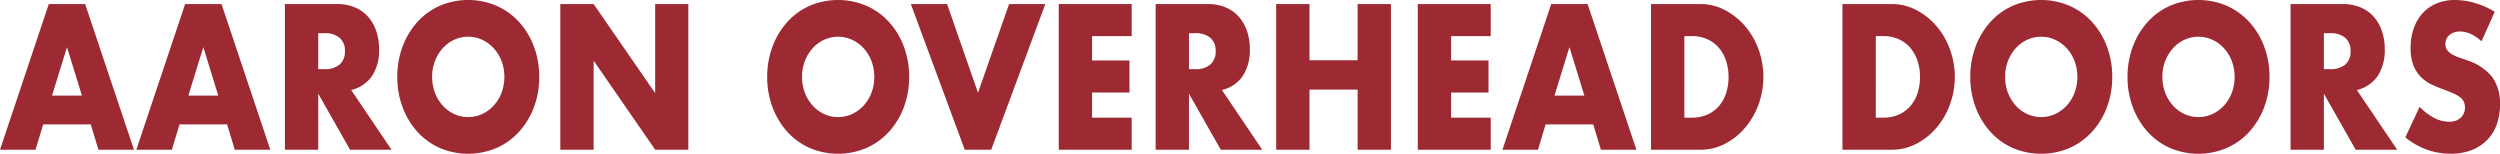
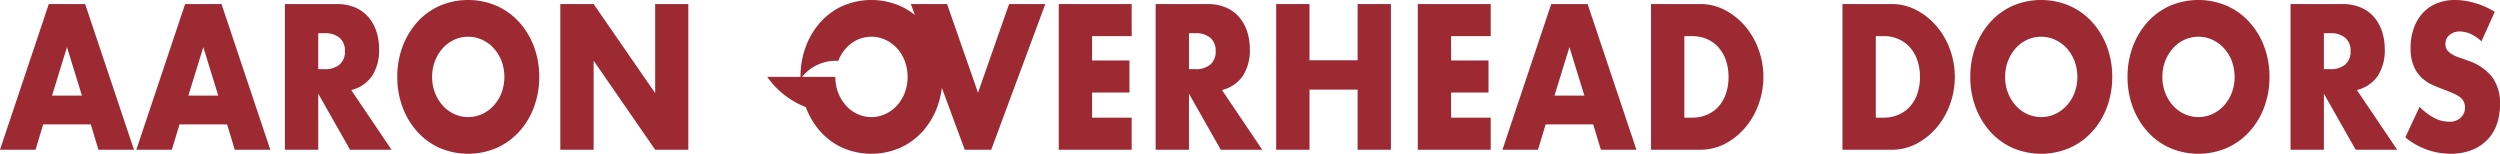
<svg xmlns="http://www.w3.org/2000/svg" width="591.754" height="36.395" viewBox="0 0 591.754 36.395">
  <g id="Aaron-Overhead-Doors-text" transform="translate(-224.245 -364.313)">
-     <path id="Path_159200" data-name="Path 159200" d="M19.64,31.508,16.1,20.031,12.558,31.508Zm2.092,6.813H10.466L8.655,44.31H.245L11.794,9.835H20.4L31.953,44.31h-8.41Zm30.179-6.813L48.371,20.031,44.83,31.508ZM54,38.321H42.737l-1.811,5.99h-8.41L44.065,9.835h8.611L64.225,44.31h-8.41ZM75.572,25.244h1.489a5.257,5.257,0,0,0,3.581-1.1,3.978,3.978,0,0,0,1.247-3.155,3.978,3.978,0,0,0-1.247-3.155,5.257,5.257,0,0,0-3.581-1.1H75.572ZM92.915,44.31H83.1l-7.525-13.26V44.31H67.685V9.835H79.958a10.759,10.759,0,0,1,4.426.846A8.555,8.555,0,0,1,87.5,12.99a10.022,10.022,0,0,1,1.851,3.383,13.244,13.244,0,0,1,.624,4.115,11.1,11.1,0,0,1-1.67,6.378,8.3,8.3,0,0,1-4.929,3.315Zm9.617-17.238a10.27,10.27,0,0,0,.684,3.8,9.708,9.708,0,0,0,1.851,3.018,8.334,8.334,0,0,0,2.716,1.989,7.942,7.942,0,0,0,6.559,0,8.557,8.557,0,0,0,2.736-1.989,9.511,9.511,0,0,0,1.871-3.018,10.869,10.869,0,0,0,0-7.59,9.511,9.511,0,0,0-1.871-3.018,8.557,8.557,0,0,0-2.736-1.989,7.942,7.942,0,0,0-6.559,0,8.334,8.334,0,0,0-2.716,1.989,9.708,9.708,0,0,0-1.851,3.018A10.27,10.27,0,0,0,102.532,27.073Zm-8.249,0a20.153,20.153,0,0,1,1.247-7.156,18.137,18.137,0,0,1,3.461-5.784,15.748,15.748,0,0,1,5.291-3.864,17.131,17.131,0,0,1,13.54,0,15.906,15.906,0,0,1,5.332,3.864,17.944,17.944,0,0,1,3.481,5.784,20.154,20.154,0,0,1,1.247,7.156,20.154,20.154,0,0,1-1.247,7.156,17.944,17.944,0,0,1-3.481,5.784,15.906,15.906,0,0,1-5.332,3.864,17.131,17.131,0,0,1-13.54,0,15.748,15.748,0,0,1-5.291-3.864,18.137,18.137,0,0,1-3.461-5.784A20.153,20.153,0,0,1,94.283,27.073ZM132.873,44.31V9.835h7.887l14.566,21.078V9.835h7.847V44.31h-7.847L140.759,23.232V44.31Zm57.22-17.238a10.271,10.271,0,0,0,.684,3.8,9.709,9.709,0,0,0,1.851,3.018,8.334,8.334,0,0,0,2.716,1.989,7.942,7.942,0,0,0,6.559,0,8.558,8.558,0,0,0,2.736-1.989,9.512,9.512,0,0,0,1.871-3.018,10.869,10.869,0,0,0,0-7.59,9.512,9.512,0,0,0-1.871-3.018,8.558,8.558,0,0,0-2.736-1.989,7.942,7.942,0,0,0-6.559,0,8.334,8.334,0,0,0-2.716,1.989,9.709,9.709,0,0,0-1.851,3.018A10.271,10.271,0,0,0,190.092,27.073Zm-8.249,0a20.153,20.153,0,0,1,1.247-7.156,18.136,18.136,0,0,1,3.461-5.784,15.748,15.748,0,0,1,5.291-3.864,17.131,17.131,0,0,1,13.54,0,15.906,15.906,0,0,1,5.332,3.864,17.944,17.944,0,0,1,3.481,5.784,20.153,20.153,0,0,1,1.247,7.156,20.153,20.153,0,0,1-1.247,7.156,17.945,17.945,0,0,1-3.481,5.784,15.906,15.906,0,0,1-5.332,3.864,17.131,17.131,0,0,1-13.54,0,15.748,15.748,0,0,1-5.291-3.864,18.137,18.137,0,0,1-3.461-5.784A20.153,20.153,0,0,1,181.843,27.073ZM224.416,9.835l7.323,20.987L239.1,9.835h8.571l-12.8,34.475H228.6L215.845,9.835Zm43.7,7.59H258.74v5.761h8.853v7.59H258.74V36.72h9.376v7.59H250.853V9.835h17.263Zm13.561,7.819h1.489a5.257,5.257,0,0,0,3.581-1.1,3.978,3.978,0,0,0,1.247-3.155,3.978,3.978,0,0,0-1.247-3.155,5.257,5.257,0,0,0-3.581-1.1h-1.489ZM299.019,44.31H289.2l-7.525-13.26V44.31h-7.887V9.835h12.273a10.759,10.759,0,0,1,4.426.846,8.555,8.555,0,0,1,3.119,2.309,10.022,10.022,0,0,1,1.851,3.383,13.245,13.245,0,0,1,.624,4.115,11.1,11.1,0,0,1-1.67,6.378,8.3,8.3,0,0,1-4.929,3.315Zm11.186-21.17h11.388V9.835h7.887V44.31h-7.887V30.09H310.206V44.31h-7.887V9.835h7.887ZM353.1,17.425h-9.376v5.761h8.853v7.59h-8.853V36.72H353.1v7.59H335.838V9.835H353.1Zm22.172,14.083-3.541-11.476L368.19,31.508Zm2.092,6.813H366.1l-1.811,5.99h-8.41L367.425,9.835h8.611L387.585,44.31h-8.41Zm21.568-1.6h1.811a8.758,8.758,0,0,0,3.662-.732,7.808,7.808,0,0,0,2.716-2.012,8.845,8.845,0,0,0,1.69-3.041,12.219,12.219,0,0,0,.583-3.864,11.9,11.9,0,0,0-.6-3.841,9.071,9.071,0,0,0-1.71-3.063,7.808,7.808,0,0,0-2.716-2.012,8.656,8.656,0,0,0-3.621-.732h-1.811ZM391.046,9.835h11.669a12.386,12.386,0,0,1,5.815,1.417,16,16,0,0,1,4.748,3.772,17.846,17.846,0,0,1,3.2,5.487,19.056,19.056,0,0,1,.02,13.077,17.826,17.826,0,0,1-3.179,5.51,15.841,15.841,0,0,1-4.748,3.8,12.468,12.468,0,0,1-5.855,1.417H391.046Zm53.2,26.885h1.811a8.758,8.758,0,0,0,3.662-.732,7.808,7.808,0,0,0,2.716-2.012,8.845,8.845,0,0,0,1.69-3.041,12.219,12.219,0,0,0,.583-3.864,11.9,11.9,0,0,0-.6-3.841,9.073,9.073,0,0,0-1.71-3.063,7.808,7.808,0,0,0-2.716-2.012,8.656,8.656,0,0,0-3.622-.732h-1.811ZM436.355,9.835h11.669a12.386,12.386,0,0,1,5.815,1.417,16,16,0,0,1,4.748,3.772,17.847,17.847,0,0,1,3.2,5.487,19.056,19.056,0,0,1,.02,13.077,17.825,17.825,0,0,1-3.179,5.51,15.841,15.841,0,0,1-4.748,3.8,12.468,12.468,0,0,1-5.855,1.417H436.355Zm38.509,17.238a10.271,10.271,0,0,0,.684,3.8,9.709,9.709,0,0,0,1.851,3.018,8.334,8.334,0,0,0,2.716,1.989,7.942,7.942,0,0,0,6.559,0,8.558,8.558,0,0,0,2.736-1.989,9.512,9.512,0,0,0,1.871-3.018,10.869,10.869,0,0,0,0-7.59,9.512,9.512,0,0,0-1.871-3.018,8.558,8.558,0,0,0-2.736-1.989,7.942,7.942,0,0,0-6.559,0A8.334,8.334,0,0,0,477.4,20.26a9.709,9.709,0,0,0-1.851,3.018A10.271,10.271,0,0,0,474.863,27.073Zm-8.249,0a20.153,20.153,0,0,1,1.247-7.156,18.137,18.137,0,0,1,3.461-5.784,15.748,15.748,0,0,1,5.291-3.864,17.131,17.131,0,0,1,13.54,0,15.907,15.907,0,0,1,5.332,3.864,17.944,17.944,0,0,1,3.481,5.784,20.153,20.153,0,0,1,1.247,7.156,20.153,20.153,0,0,1-1.247,7.156,17.944,17.944,0,0,1-3.481,5.784,15.907,15.907,0,0,1-5.332,3.864,17.131,17.131,0,0,1-13.54,0,15.748,15.748,0,0,1-5.291-3.864,18.137,18.137,0,0,1-3.461-5.784A20.153,20.153,0,0,1,466.614,27.073Zm45.47,0a10.27,10.27,0,0,0,.684,3.8,9.708,9.708,0,0,0,1.851,3.018,8.335,8.335,0,0,0,2.716,1.989,7.942,7.942,0,0,0,6.559,0,8.556,8.556,0,0,0,2.736-1.989,9.512,9.512,0,0,0,1.871-3.018,10.869,10.869,0,0,0,0-7.59,9.512,9.512,0,0,0-1.871-3.018,8.556,8.556,0,0,0-2.736-1.989,7.942,7.942,0,0,0-6.559,0,8.335,8.335,0,0,0-2.716,1.989,9.708,9.708,0,0,0-1.851,3.018A10.27,10.27,0,0,0,512.084,27.073Zm-8.249,0a20.154,20.154,0,0,1,1.247-7.156,18.137,18.137,0,0,1,3.461-5.784,15.747,15.747,0,0,1,5.291-3.864,17.131,17.131,0,0,1,13.54,0,15.906,15.906,0,0,1,5.332,3.864,17.943,17.943,0,0,1,3.481,5.784,20.153,20.153,0,0,1,1.247,7.156,20.153,20.153,0,0,1-1.247,7.156,17.943,17.943,0,0,1-3.481,5.784,15.906,15.906,0,0,1-5.332,3.864,17.131,17.131,0,0,1-13.54,0,15.747,15.747,0,0,1-5.291-3.864,18.137,18.137,0,0,1-3.461-5.784A20.154,20.154,0,0,1,503.836,27.073Zm46.476-1.829H551.8a5.256,5.256,0,0,0,3.581-1.1,3.978,3.978,0,0,0,1.247-3.155,3.978,3.978,0,0,0-1.247-3.155,5.256,5.256,0,0,0-3.581-1.1h-1.489ZM567.654,44.31h-9.818l-7.525-13.26V44.31h-7.887V9.835H554.7a10.76,10.76,0,0,1,4.426.846,8.556,8.556,0,0,1,3.119,2.309,10.021,10.021,0,0,1,1.851,3.383,13.245,13.245,0,0,1,.624,4.115,11.1,11.1,0,0,1-1.67,6.378,8.3,8.3,0,0,1-4.929,3.315ZM587.613,18.66a9.583,9.583,0,0,0-2.575-1.76,6.133,6.133,0,0,0-2.495-.572,3.712,3.712,0,0,0-2.495.823,2.689,2.689,0,0,0-.966,2.149,2.316,2.316,0,0,0,.483,1.509,4.27,4.27,0,0,0,1.268,1.029,10.07,10.07,0,0,0,1.771.754q.986.32,1.952.686a12.057,12.057,0,0,1,5.654,3.909A10.539,10.539,0,0,1,592,33.565a13.916,13.916,0,0,1-.785,4.8,10.107,10.107,0,0,1-2.294,3.681,10.336,10.336,0,0,1-3.7,2.378,13.727,13.727,0,0,1-4.969.846,16.827,16.827,0,0,1-10.663-3.886l3.38-7.224a13.715,13.715,0,0,0,3.5,2.652,7.577,7.577,0,0,0,3.42.869,3.77,3.77,0,0,0,2.877-1.006,3.248,3.248,0,0,0,.946-2.286,3.45,3.45,0,0,0-.241-1.349,2.85,2.85,0,0,0-.8-1.052,6.248,6.248,0,0,0-1.469-.892q-.905-.412-2.193-.914-1.529-.549-3-1.212a9.269,9.269,0,0,1-2.616-1.76,8.155,8.155,0,0,1-1.851-2.766,10.951,10.951,0,0,1-.7-4.229,13.7,13.7,0,0,1,.744-4.641,10.5,10.5,0,0,1,2.092-3.566,9.228,9.228,0,0,1,3.3-2.309,11.133,11.133,0,0,1,4.366-.823,16.961,16.961,0,0,1,4.708.709,19.346,19.346,0,0,1,4.708,2.08Z" transform="translate(224 355.438)" fill="#9d2933" />
+     <path id="Path_159200" data-name="Path 159200" d="M19.64,31.508,16.1,20.031,12.558,31.508Zm2.092,6.813H10.466L8.655,44.31H.245L11.794,9.835H20.4L31.953,44.31h-8.41Zm30.179-6.813L48.371,20.031,44.83,31.508ZM54,38.321H42.737l-1.811,5.99h-8.41L44.065,9.835h8.611L64.225,44.31h-8.41ZM75.572,25.244h1.489a5.257,5.257,0,0,0,3.581-1.1,3.978,3.978,0,0,0,1.247-3.155,3.978,3.978,0,0,0-1.247-3.155,5.257,5.257,0,0,0-3.581-1.1H75.572ZM92.915,44.31H83.1l-7.525-13.26V44.31H67.685V9.835H79.958a10.759,10.759,0,0,1,4.426.846A8.555,8.555,0,0,1,87.5,12.99a10.022,10.022,0,0,1,1.851,3.383,13.244,13.244,0,0,1,.624,4.115,11.1,11.1,0,0,1-1.67,6.378,8.3,8.3,0,0,1-4.929,3.315Zm9.617-17.238a10.27,10.27,0,0,0,.684,3.8,9.708,9.708,0,0,0,1.851,3.018,8.334,8.334,0,0,0,2.716,1.989,7.942,7.942,0,0,0,6.559,0,8.557,8.557,0,0,0,2.736-1.989,9.511,9.511,0,0,0,1.871-3.018,10.869,10.869,0,0,0,0-7.59,9.511,9.511,0,0,0-1.871-3.018,8.557,8.557,0,0,0-2.736-1.989,7.942,7.942,0,0,0-6.559,0,8.334,8.334,0,0,0-2.716,1.989,9.708,9.708,0,0,0-1.851,3.018A10.27,10.27,0,0,0,102.532,27.073Zm-8.249,0a20.153,20.153,0,0,1,1.247-7.156,18.137,18.137,0,0,1,3.461-5.784,15.748,15.748,0,0,1,5.291-3.864,17.131,17.131,0,0,1,13.54,0,15.906,15.906,0,0,1,5.332,3.864,17.944,17.944,0,0,1,3.481,5.784,20.154,20.154,0,0,1,1.247,7.156,20.154,20.154,0,0,1-1.247,7.156,17.944,17.944,0,0,1-3.481,5.784,15.906,15.906,0,0,1-5.332,3.864,17.131,17.131,0,0,1-13.54,0,15.748,15.748,0,0,1-5.291-3.864,18.137,18.137,0,0,1-3.461-5.784A20.153,20.153,0,0,1,94.283,27.073ZM132.873,44.31V9.835h7.887l14.566,21.078V9.835h7.847V44.31h-7.847L140.759,23.232V44.31m57.22-17.238a10.271,10.271,0,0,0,.684,3.8,9.709,9.709,0,0,0,1.851,3.018,8.334,8.334,0,0,0,2.716,1.989,7.942,7.942,0,0,0,6.559,0,8.558,8.558,0,0,0,2.736-1.989,9.512,9.512,0,0,0,1.871-3.018,10.869,10.869,0,0,0,0-7.59,9.512,9.512,0,0,0-1.871-3.018,8.558,8.558,0,0,0-2.736-1.989,7.942,7.942,0,0,0-6.559,0,8.334,8.334,0,0,0-2.716,1.989,9.709,9.709,0,0,0-1.851,3.018A10.271,10.271,0,0,0,190.092,27.073Zm-8.249,0a20.153,20.153,0,0,1,1.247-7.156,18.136,18.136,0,0,1,3.461-5.784,15.748,15.748,0,0,1,5.291-3.864,17.131,17.131,0,0,1,13.54,0,15.906,15.906,0,0,1,5.332,3.864,17.944,17.944,0,0,1,3.481,5.784,20.153,20.153,0,0,1,1.247,7.156,20.153,20.153,0,0,1-1.247,7.156,17.945,17.945,0,0,1-3.481,5.784,15.906,15.906,0,0,1-5.332,3.864,17.131,17.131,0,0,1-13.54,0,15.748,15.748,0,0,1-5.291-3.864,18.137,18.137,0,0,1-3.461-5.784A20.153,20.153,0,0,1,181.843,27.073ZM224.416,9.835l7.323,20.987L239.1,9.835h8.571l-12.8,34.475H228.6L215.845,9.835Zm43.7,7.59H258.74v5.761h8.853v7.59H258.74V36.72h9.376v7.59H250.853V9.835h17.263Zm13.561,7.819h1.489a5.257,5.257,0,0,0,3.581-1.1,3.978,3.978,0,0,0,1.247-3.155,3.978,3.978,0,0,0-1.247-3.155,5.257,5.257,0,0,0-3.581-1.1h-1.489ZM299.019,44.31H289.2l-7.525-13.26V44.31h-7.887V9.835h12.273a10.759,10.759,0,0,1,4.426.846,8.555,8.555,0,0,1,3.119,2.309,10.022,10.022,0,0,1,1.851,3.383,13.245,13.245,0,0,1,.624,4.115,11.1,11.1,0,0,1-1.67,6.378,8.3,8.3,0,0,1-4.929,3.315Zm11.186-21.17h11.388V9.835h7.887V44.31h-7.887V30.09H310.206V44.31h-7.887V9.835h7.887ZM353.1,17.425h-9.376v5.761h8.853v7.59h-8.853V36.72H353.1v7.59H335.838V9.835H353.1Zm22.172,14.083-3.541-11.476L368.19,31.508Zm2.092,6.813H366.1l-1.811,5.99h-8.41L367.425,9.835h8.611L387.585,44.31h-8.41Zm21.568-1.6h1.811a8.758,8.758,0,0,0,3.662-.732,7.808,7.808,0,0,0,2.716-2.012,8.845,8.845,0,0,0,1.69-3.041,12.219,12.219,0,0,0,.583-3.864,11.9,11.9,0,0,0-.6-3.841,9.071,9.071,0,0,0-1.71-3.063,7.808,7.808,0,0,0-2.716-2.012,8.656,8.656,0,0,0-3.621-.732h-1.811ZM391.046,9.835h11.669a12.386,12.386,0,0,1,5.815,1.417,16,16,0,0,1,4.748,3.772,17.846,17.846,0,0,1,3.2,5.487,19.056,19.056,0,0,1,.02,13.077,17.826,17.826,0,0,1-3.179,5.51,15.841,15.841,0,0,1-4.748,3.8,12.468,12.468,0,0,1-5.855,1.417H391.046Zm53.2,26.885h1.811a8.758,8.758,0,0,0,3.662-.732,7.808,7.808,0,0,0,2.716-2.012,8.845,8.845,0,0,0,1.69-3.041,12.219,12.219,0,0,0,.583-3.864,11.9,11.9,0,0,0-.6-3.841,9.073,9.073,0,0,0-1.71-3.063,7.808,7.808,0,0,0-2.716-2.012,8.656,8.656,0,0,0-3.622-.732h-1.811ZM436.355,9.835h11.669a12.386,12.386,0,0,1,5.815,1.417,16,16,0,0,1,4.748,3.772,17.847,17.847,0,0,1,3.2,5.487,19.056,19.056,0,0,1,.02,13.077,17.825,17.825,0,0,1-3.179,5.51,15.841,15.841,0,0,1-4.748,3.8,12.468,12.468,0,0,1-5.855,1.417H436.355Zm38.509,17.238a10.271,10.271,0,0,0,.684,3.8,9.709,9.709,0,0,0,1.851,3.018,8.334,8.334,0,0,0,2.716,1.989,7.942,7.942,0,0,0,6.559,0,8.558,8.558,0,0,0,2.736-1.989,9.512,9.512,0,0,0,1.871-3.018,10.869,10.869,0,0,0,0-7.59,9.512,9.512,0,0,0-1.871-3.018,8.558,8.558,0,0,0-2.736-1.989,7.942,7.942,0,0,0-6.559,0A8.334,8.334,0,0,0,477.4,20.26a9.709,9.709,0,0,0-1.851,3.018A10.271,10.271,0,0,0,474.863,27.073Zm-8.249,0a20.153,20.153,0,0,1,1.247-7.156,18.137,18.137,0,0,1,3.461-5.784,15.748,15.748,0,0,1,5.291-3.864,17.131,17.131,0,0,1,13.54,0,15.907,15.907,0,0,1,5.332,3.864,17.944,17.944,0,0,1,3.481,5.784,20.153,20.153,0,0,1,1.247,7.156,20.153,20.153,0,0,1-1.247,7.156,17.944,17.944,0,0,1-3.481,5.784,15.907,15.907,0,0,1-5.332,3.864,17.131,17.131,0,0,1-13.54,0,15.748,15.748,0,0,1-5.291-3.864,18.137,18.137,0,0,1-3.461-5.784A20.153,20.153,0,0,1,466.614,27.073Zm45.47,0a10.27,10.27,0,0,0,.684,3.8,9.708,9.708,0,0,0,1.851,3.018,8.335,8.335,0,0,0,2.716,1.989,7.942,7.942,0,0,0,6.559,0,8.556,8.556,0,0,0,2.736-1.989,9.512,9.512,0,0,0,1.871-3.018,10.869,10.869,0,0,0,0-7.59,9.512,9.512,0,0,0-1.871-3.018,8.556,8.556,0,0,0-2.736-1.989,7.942,7.942,0,0,0-6.559,0,8.335,8.335,0,0,0-2.716,1.989,9.708,9.708,0,0,0-1.851,3.018A10.27,10.27,0,0,0,512.084,27.073Zm-8.249,0a20.154,20.154,0,0,1,1.247-7.156,18.137,18.137,0,0,1,3.461-5.784,15.747,15.747,0,0,1,5.291-3.864,17.131,17.131,0,0,1,13.54,0,15.906,15.906,0,0,1,5.332,3.864,17.943,17.943,0,0,1,3.481,5.784,20.153,20.153,0,0,1,1.247,7.156,20.153,20.153,0,0,1-1.247,7.156,17.943,17.943,0,0,1-3.481,5.784,15.906,15.906,0,0,1-5.332,3.864,17.131,17.131,0,0,1-13.54,0,15.747,15.747,0,0,1-5.291-3.864,18.137,18.137,0,0,1-3.461-5.784A20.154,20.154,0,0,1,503.836,27.073Zm46.476-1.829H551.8a5.256,5.256,0,0,0,3.581-1.1,3.978,3.978,0,0,0,1.247-3.155,3.978,3.978,0,0,0-1.247-3.155,5.256,5.256,0,0,0-3.581-1.1h-1.489ZM567.654,44.31h-9.818l-7.525-13.26V44.31h-7.887V9.835H554.7a10.76,10.76,0,0,1,4.426.846,8.556,8.556,0,0,1,3.119,2.309,10.021,10.021,0,0,1,1.851,3.383,13.245,13.245,0,0,1,.624,4.115,11.1,11.1,0,0,1-1.67,6.378,8.3,8.3,0,0,1-4.929,3.315ZM587.613,18.66a9.583,9.583,0,0,0-2.575-1.76,6.133,6.133,0,0,0-2.495-.572,3.712,3.712,0,0,0-2.495.823,2.689,2.689,0,0,0-.966,2.149,2.316,2.316,0,0,0,.483,1.509,4.27,4.27,0,0,0,1.268,1.029,10.07,10.07,0,0,0,1.771.754q.986.32,1.952.686a12.057,12.057,0,0,1,5.654,3.909A10.539,10.539,0,0,1,592,33.565a13.916,13.916,0,0,1-.785,4.8,10.107,10.107,0,0,1-2.294,3.681,10.336,10.336,0,0,1-3.7,2.378,13.727,13.727,0,0,1-4.969.846,16.827,16.827,0,0,1-10.663-3.886l3.38-7.224a13.715,13.715,0,0,0,3.5,2.652,7.577,7.577,0,0,0,3.42.869,3.77,3.77,0,0,0,2.877-1.006,3.248,3.248,0,0,0,.946-2.286,3.45,3.45,0,0,0-.241-1.349,2.85,2.85,0,0,0-.8-1.052,6.248,6.248,0,0,0-1.469-.892q-.905-.412-2.193-.914-1.529-.549-3-1.212a9.269,9.269,0,0,1-2.616-1.76,8.155,8.155,0,0,1-1.851-2.766,10.951,10.951,0,0,1-.7-4.229,13.7,13.7,0,0,1,.744-4.641,10.5,10.5,0,0,1,2.092-3.566,9.228,9.228,0,0,1,3.3-2.309,11.133,11.133,0,0,1,4.366-.823,16.961,16.961,0,0,1,4.708.709,19.346,19.346,0,0,1,4.708,2.08Z" transform="translate(224 355.438)" fill="#9d2933" />
  </g>
</svg>